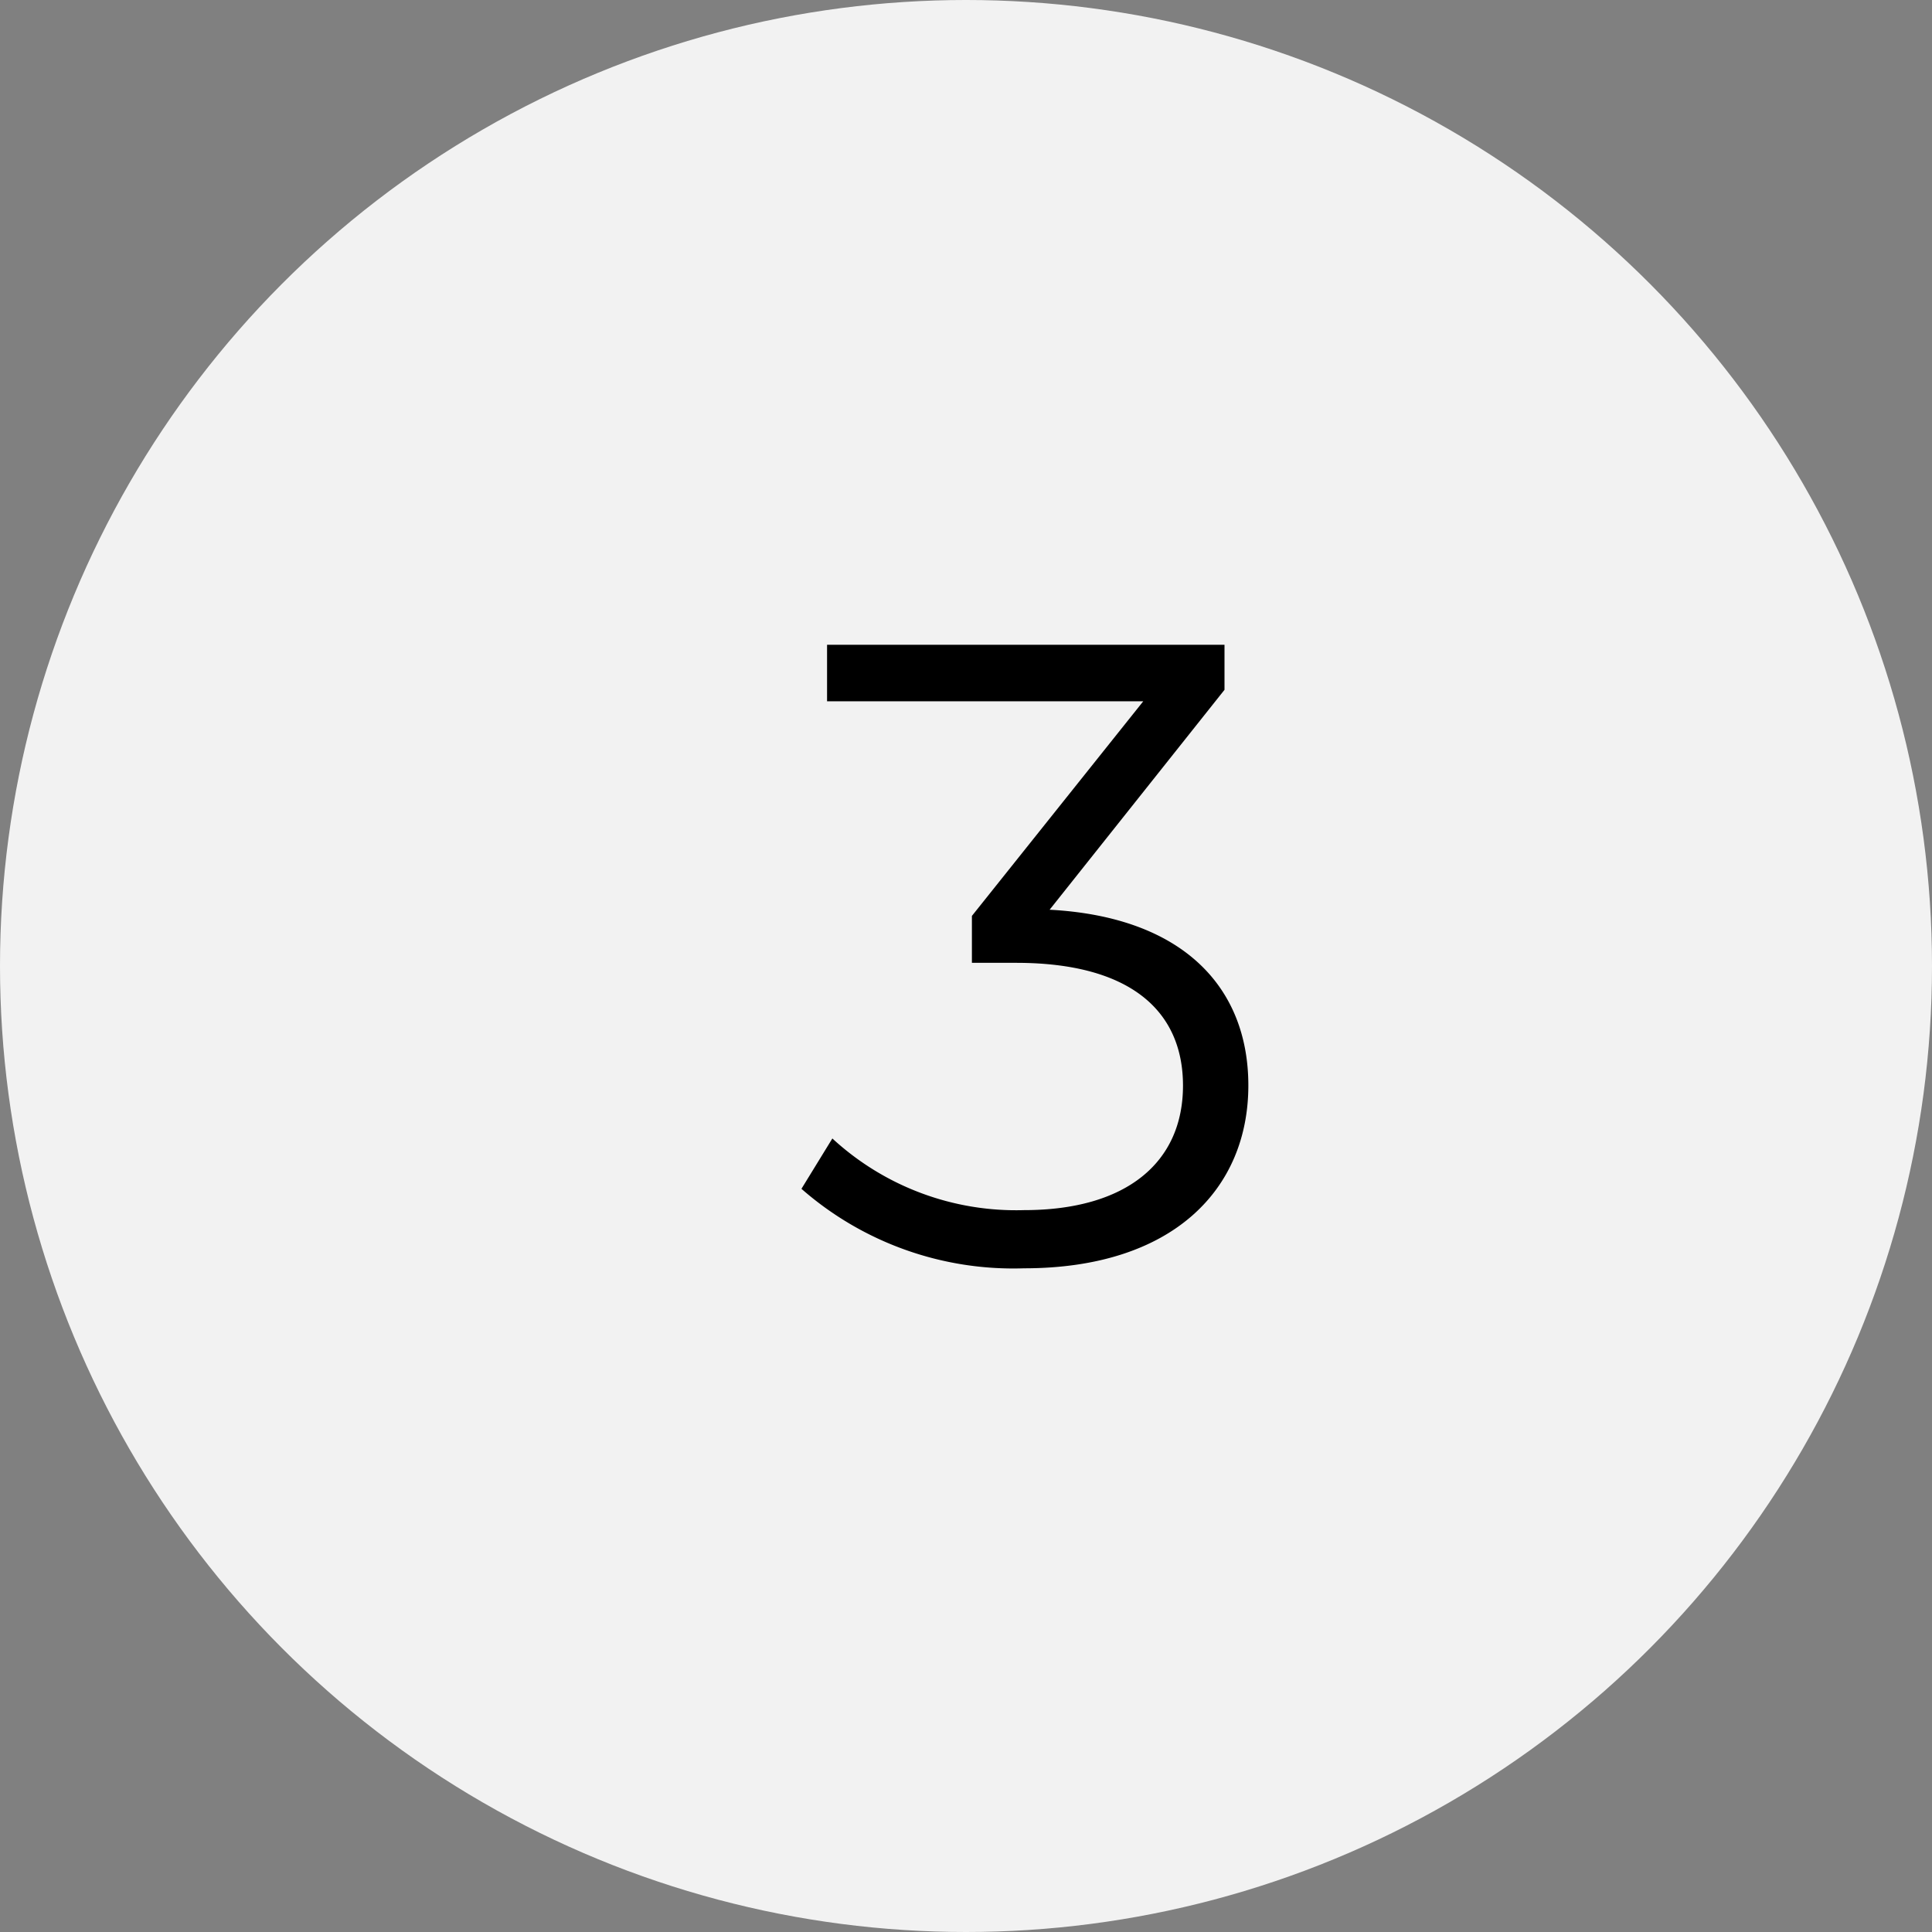
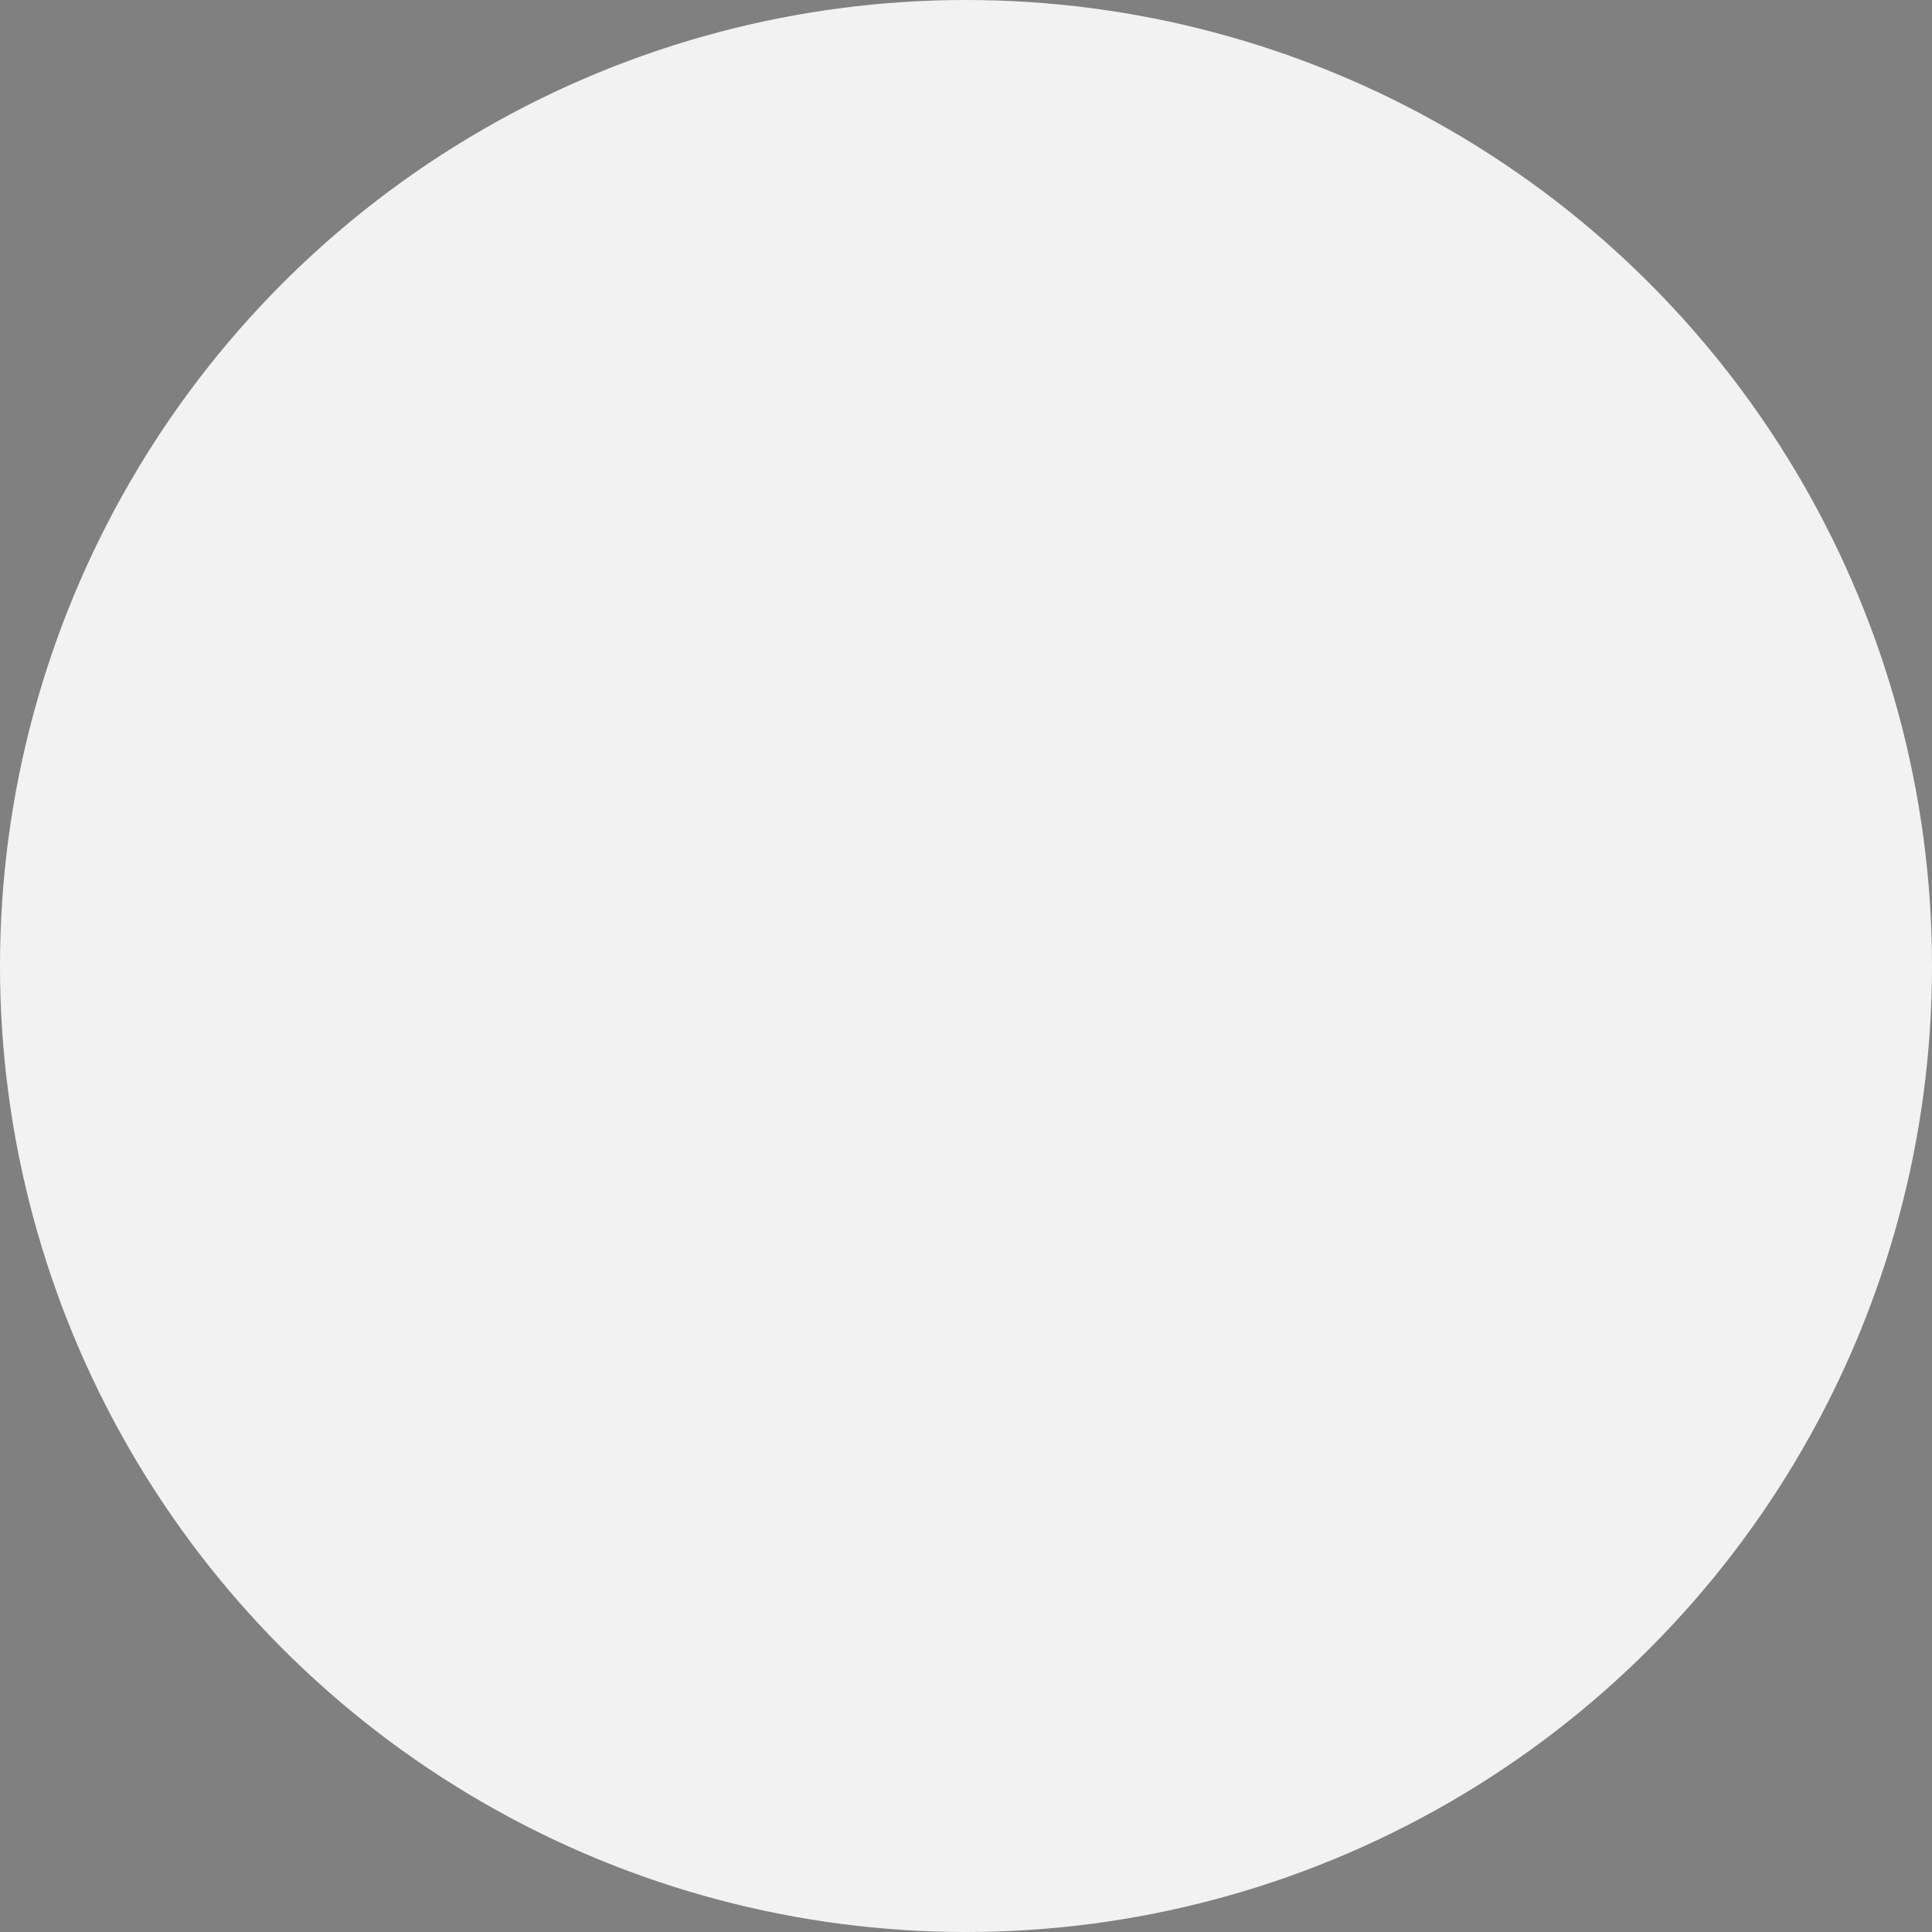
<svg xmlns="http://www.w3.org/2000/svg" width="70" height="70" viewBox="0 0 70 70">
  <rect x="0" y="0" width="70" height="70" fill="#808080" stroke="none" />
  <g transform="translate(-1109 -252)">
    <circle data-name="Ellipse 6" cx="35" cy="35" r="35" transform="translate(1109 252)" fill="#f2f2f2" />
-     <path data-name="Path 1252" d="M1147.03 284.961l6.336-7.968v-1.632h-14.4v2.048h11.456l-6.208 7.776v1.7h1.6c4.16 0 6.048 1.76 6.048 4.448 0 2.784-2.048 4.512-5.76 4.512a9.814 9.814 0 01-6.944-2.596l-1.12 1.824a11.649 11.649 0 008.064 2.88c5.408 0 8.128-2.88 8.128-6.624 0-3.584-2.4-6.112-7.2-6.368z" />
  </g>
</svg>